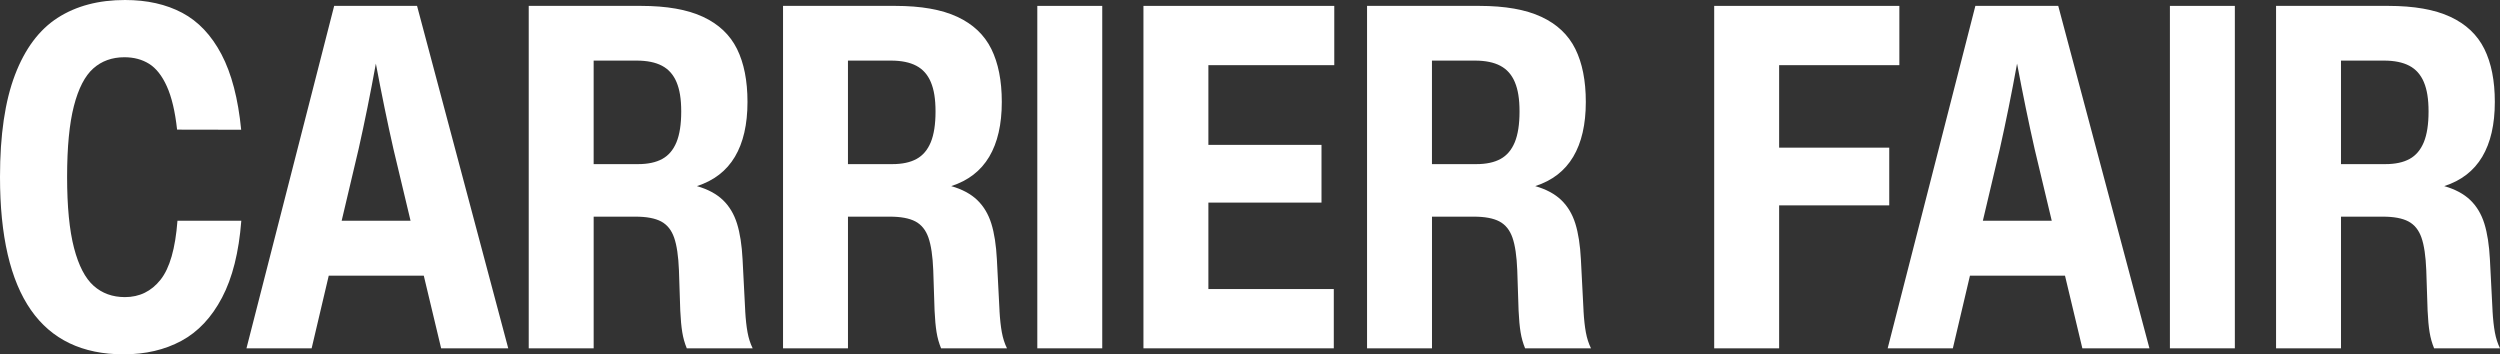
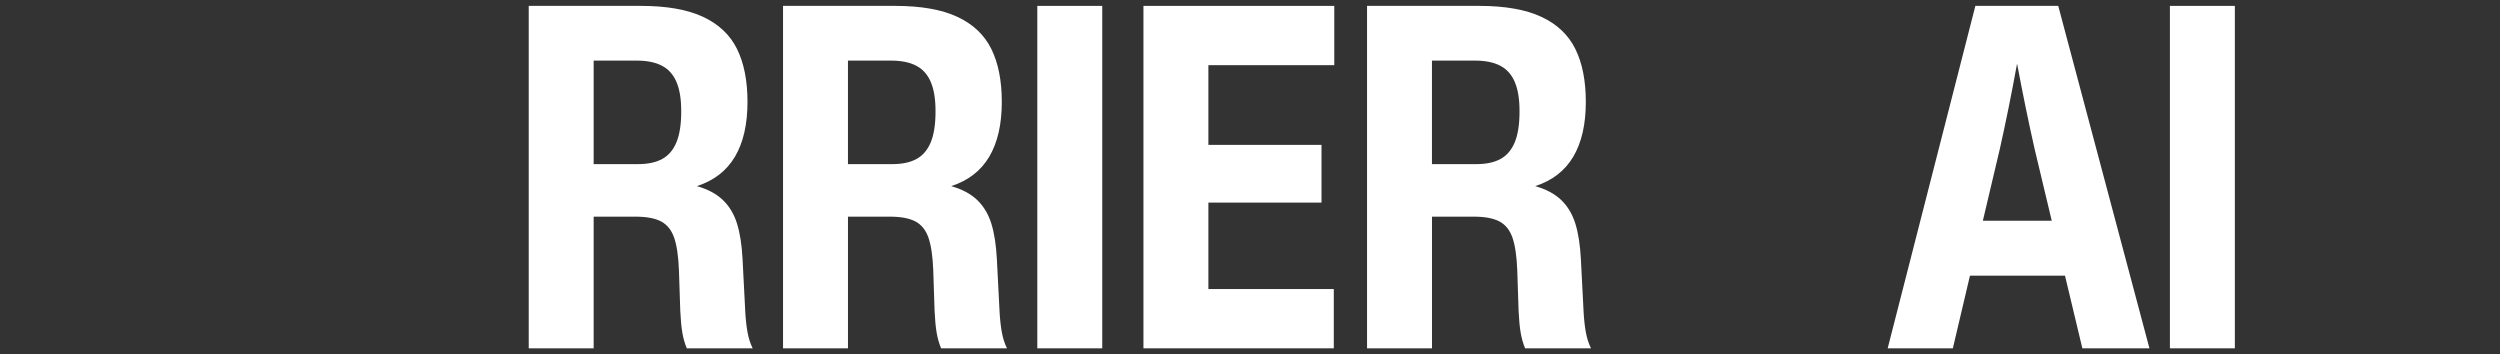
<svg xmlns="http://www.w3.org/2000/svg" width="635" height="90" viewBox="0 0 635 90" fill="none">
  <rect x="0" y="0" width="635" height="90" fill="#333333" stroke="none" />
-   <path d="M0 44.925C0 34.298 1.271 25.66 3.81 19.011C6.348 12.366 9.963 7.534 14.655 4.519C19.347 1.507 25.048 0 31.762 0C37.351 0 42.193 1.086 46.282 3.254C50.372 5.422 53.696 8.94 56.257 13.806C58.818 18.672 60.485 25.056 61.259 32.955L44.981 32.925C44.473 28.302 43.606 24.638 42.379 21.933C41.157 19.224 39.65 17.317 37.867 16.205C36.08 15.097 33.998 14.541 31.609 14.541C28.468 14.541 25.829 15.489 23.698 17.381C21.567 19.272 19.922 22.455 18.771 26.925C17.619 31.395 17.044 37.395 17.044 44.929C17.044 52.463 17.631 58.504 18.805 62.992C19.979 67.481 21.638 70.683 23.792 72.597C25.945 74.511 28.592 75.466 31.732 75.466C35.426 75.466 38.439 73.996 40.776 71.052C43.112 68.112 44.544 63.116 45.075 56.071H61.292C60.679 64.052 59.049 70.563 56.395 75.601C53.744 80.638 50.301 84.299 46.069 86.578C41.837 88.858 36.947 90 31.396 90C10.464 90 0 74.974 0 44.925Z" fill="#ffffff" />
-   <path d="M129.094 88.474H112.05L107.643 70.026H83.5L79.156 88.474H62.602L84.879 1.496H105.931L129.094 88.474ZM86.778 56.071H104.282L99.938 37.869C98.427 31.212 96.939 23.974 95.47 16.157C94.083 23.791 92.625 31.011 91.096 37.809L86.782 56.071H86.778Z" fill="#ffffff" />
  <path d="M189.279 78.944C189.402 81.101 189.6 82.929 189.877 84.425C190.154 85.921 190.587 87.272 191.178 88.47H174.441C173.91 87.186 173.529 85.825 173.293 84.377C173.057 82.933 172.889 81.108 172.788 78.91L172.452 68.649C172.31 65.045 171.902 62.283 171.229 60.358C170.556 58.433 169.454 57.063 167.925 56.25C166.395 55.436 164.223 55.03 161.408 55.03H150.791V88.47H134.297V1.496H162.814C169.341 1.496 174.594 2.421 178.572 4.276C182.549 6.13 185.424 8.847 187.2 12.429C188.976 16.011 189.862 20.504 189.862 25.895C189.862 31.597 188.796 36.239 186.666 39.821C184.535 43.403 181.316 45.888 177.013 47.272C179.787 48.067 181.989 49.246 183.622 50.813C185.252 52.38 186.449 54.377 187.204 56.798C187.959 59.22 188.426 62.246 188.613 65.869L189.286 78.94L189.279 78.944ZM150.787 41.686H162.078C164.567 41.686 166.612 41.25 168.212 40.373C169.812 39.496 171.016 38.082 171.824 36.127C172.628 34.172 173.031 31.574 173.031 28.339C173.031 25.104 172.635 22.75 171.839 20.858C171.042 18.966 169.812 17.582 168.153 16.705C166.489 15.828 164.343 15.392 161.711 15.392H150.787V41.686Z" fill="#ffffff" />
  <path d="M253.872 78.944C253.996 81.101 254.194 82.929 254.471 84.425C254.747 85.921 255.181 87.272 255.772 88.47H239.034C238.504 87.186 238.122 85.825 237.887 84.377C237.651 82.933 237.483 81.108 237.382 78.91L237.046 68.649C236.904 65.045 236.496 62.283 235.823 60.358C235.15 58.433 234.047 57.063 232.518 56.25C230.989 55.436 228.817 55.03 226.002 55.03H215.385V88.47H198.891V1.496H227.408C233.935 1.496 239.188 2.421 243.165 4.276C247.143 6.13 250.018 8.847 251.794 12.429C253.57 16.011 254.456 20.504 254.456 25.895C254.456 31.597 253.39 36.239 251.259 39.821C249.128 43.403 245.91 45.888 241.607 47.272C244.38 48.067 246.582 49.246 248.216 50.813C249.846 52.38 251.042 54.377 251.798 56.798C252.553 59.22 253.02 62.246 253.207 65.869L253.88 78.94L253.872 78.944ZM215.381 41.686H226.671C229.161 41.686 231.206 41.25 232.806 40.373C234.406 39.496 235.61 38.082 236.418 36.127C237.221 34.172 237.625 31.574 237.625 28.339C237.625 25.104 237.229 22.75 236.432 20.858C235.636 18.966 234.406 17.582 232.746 16.705C231.083 15.828 228.937 15.392 226.305 15.392H215.381V41.686Z" fill="#ffffff" />
  <path d="M279.971 88.474H263.477V1.496H279.971V88.474Z" fill="#ffffff" />
  <path d="M338.905 1.496V16.552H306.93V36.798H335.66V51.459H306.93V73.418H338.782V88.474H290.436V1.496H338.901H338.905Z" fill="#ffffff" />
  <path d="M402.212 78.944C402.336 81.101 402.534 82.929 402.81 84.425C403.087 85.921 403.521 87.272 404.111 88.47H387.374C386.843 87.186 386.462 85.825 386.227 84.377C385.991 82.933 385.823 81.108 385.722 78.91L385.385 68.649C385.243 65.045 384.836 62.283 384.163 60.358C383.49 58.433 382.387 57.063 380.858 56.25C379.329 55.436 377.157 55.03 374.342 55.03H363.725V88.47H347.23V1.496H375.748C382.275 1.496 387.528 2.421 391.505 4.276C395.483 6.13 398.358 8.847 400.134 12.429C401.91 16.011 402.796 20.504 402.796 25.895C402.796 31.597 401.73 36.239 399.599 39.821C397.468 43.403 394.249 45.888 389.946 47.272C392.72 48.067 394.922 49.246 396.556 50.813C398.186 52.38 399.382 54.377 400.137 56.798C400.893 59.22 401.36 62.246 401.547 65.869L402.22 78.94L402.212 78.944ZM363.717 41.686H375.007C377.497 41.686 379.542 41.25 381.142 40.373C382.742 39.496 383.946 38.082 384.754 36.127C385.557 34.172 385.961 31.574 385.961 28.339C385.961 25.104 385.565 22.75 384.769 20.858C383.972 18.966 382.742 17.582 381.082 16.705C379.419 15.828 377.273 15.392 374.641 15.392H363.717V41.686Z" fill="#ffffff" />
-   <path d="M482.436 1.496V16.552H451.9V37.504H479.868V52.164H451.9V88.477H435.406V1.496H482.436Z" fill="#ffffff" />
  <path d="M545.961 88.474H528.918L524.51 70.026H500.367L496.023 88.474H479.469L501.743 1.496H522.794L545.958 88.474H545.961ZM503.642 56.071H521.145L516.801 37.869C515.291 31.212 513.803 23.974 512.334 16.157C510.947 23.791 509.489 31.011 507.96 37.809L503.645 56.071H503.642Z" fill="#ffffff" />
  <path d="M567.65 88.474H551.156V1.496H567.65V88.474Z" fill="#ffffff" />
-   <path d="M633.101 78.944C633.224 81.101 633.422 82.929 633.699 84.425C633.976 85.921 634.409 87.272 635 88.47H618.263C617.732 87.186 617.351 85.825 617.115 84.377C616.88 82.933 616.711 81.108 616.611 78.91L616.274 68.649C616.132 65.045 615.725 62.283 615.052 60.358C614.379 58.433 613.276 57.063 611.747 56.25C610.218 55.436 608.046 55.03 605.231 55.03H594.613V88.47H578.119V1.496H606.636C613.164 1.496 618.416 2.421 622.394 4.276C626.372 6.13 629.247 8.847 631.022 12.429C632.798 16.011 633.684 20.504 633.684 25.895C633.684 31.597 632.619 36.239 630.488 39.821C628.357 43.403 625.138 45.888 620.835 47.272C623.609 48.067 625.811 49.246 627.445 50.813C629.075 52.38 630.271 54.377 631.026 56.798C631.781 59.22 632.249 62.246 632.436 65.869L633.108 78.94L633.101 78.944ZM594.61 41.686H605.9C608.39 41.686 610.435 41.25 612.035 40.373C613.635 39.496 614.839 38.082 615.646 36.127C616.45 34.172 616.854 31.574 616.854 28.339C616.854 25.104 616.457 22.75 615.661 20.858C614.865 18.966 613.635 17.582 611.975 16.705C610.311 15.828 608.165 15.392 605.533 15.392H594.61V41.686Z" fill="#ffffff" />
</svg>